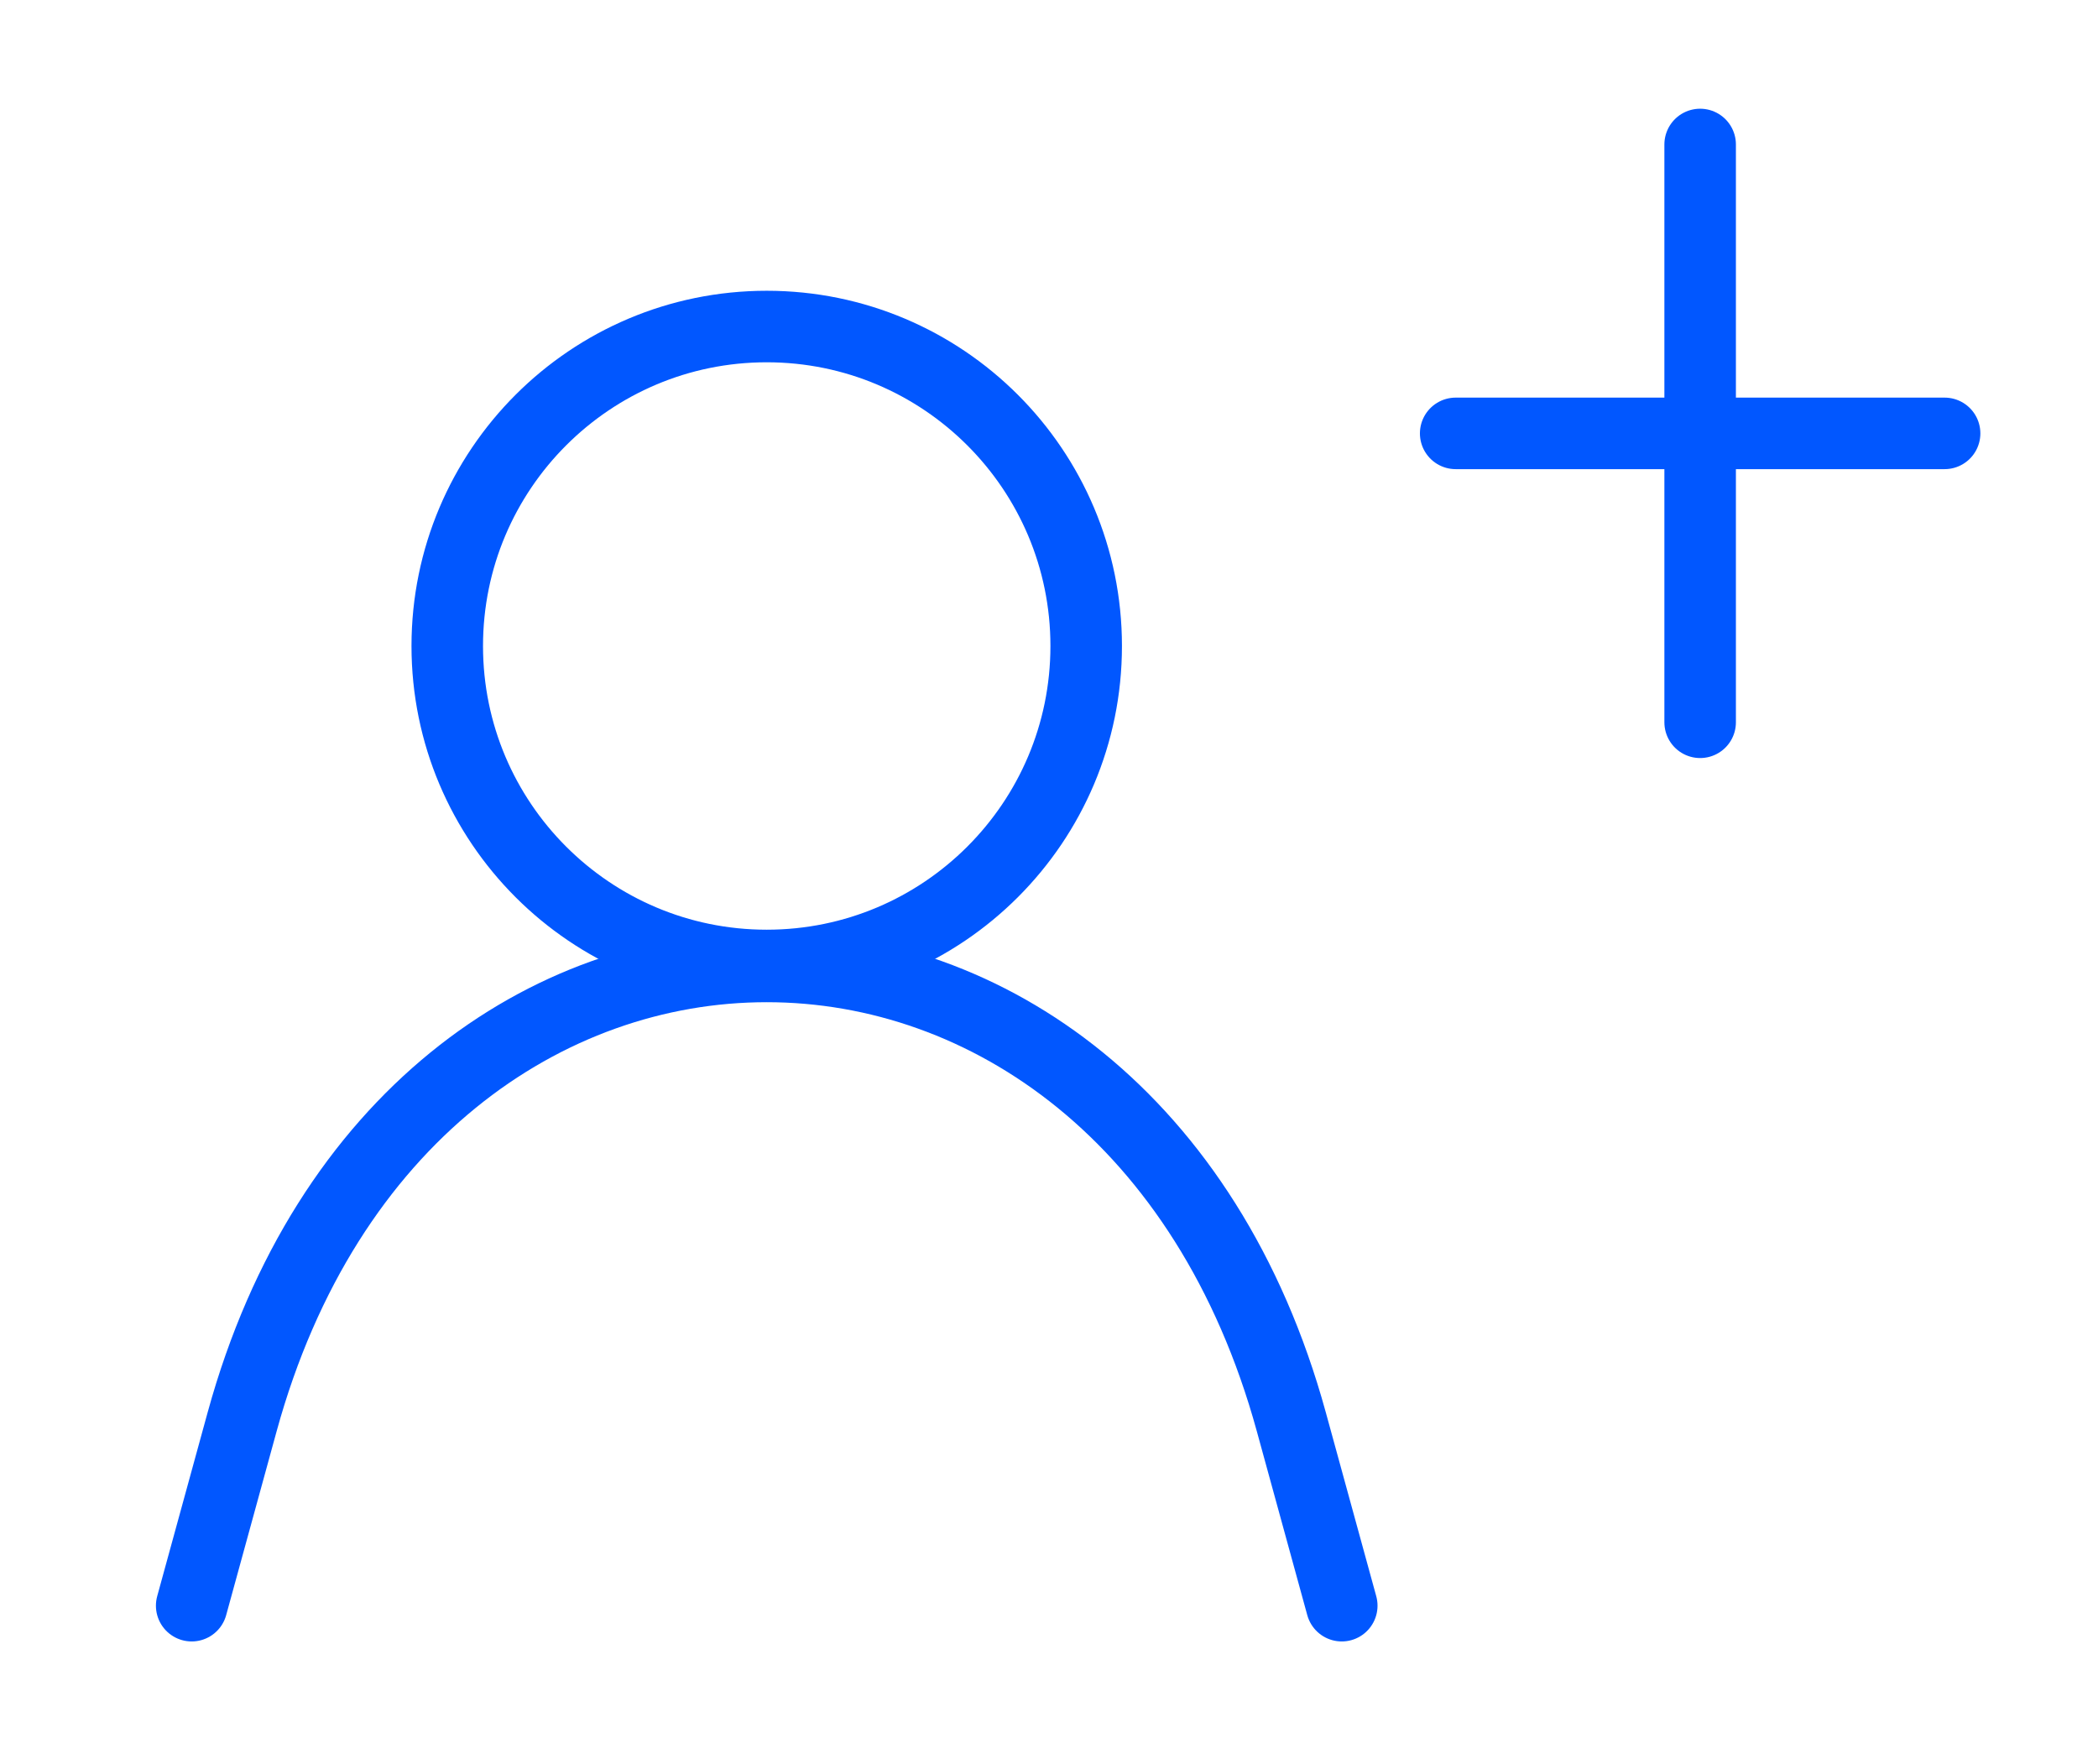
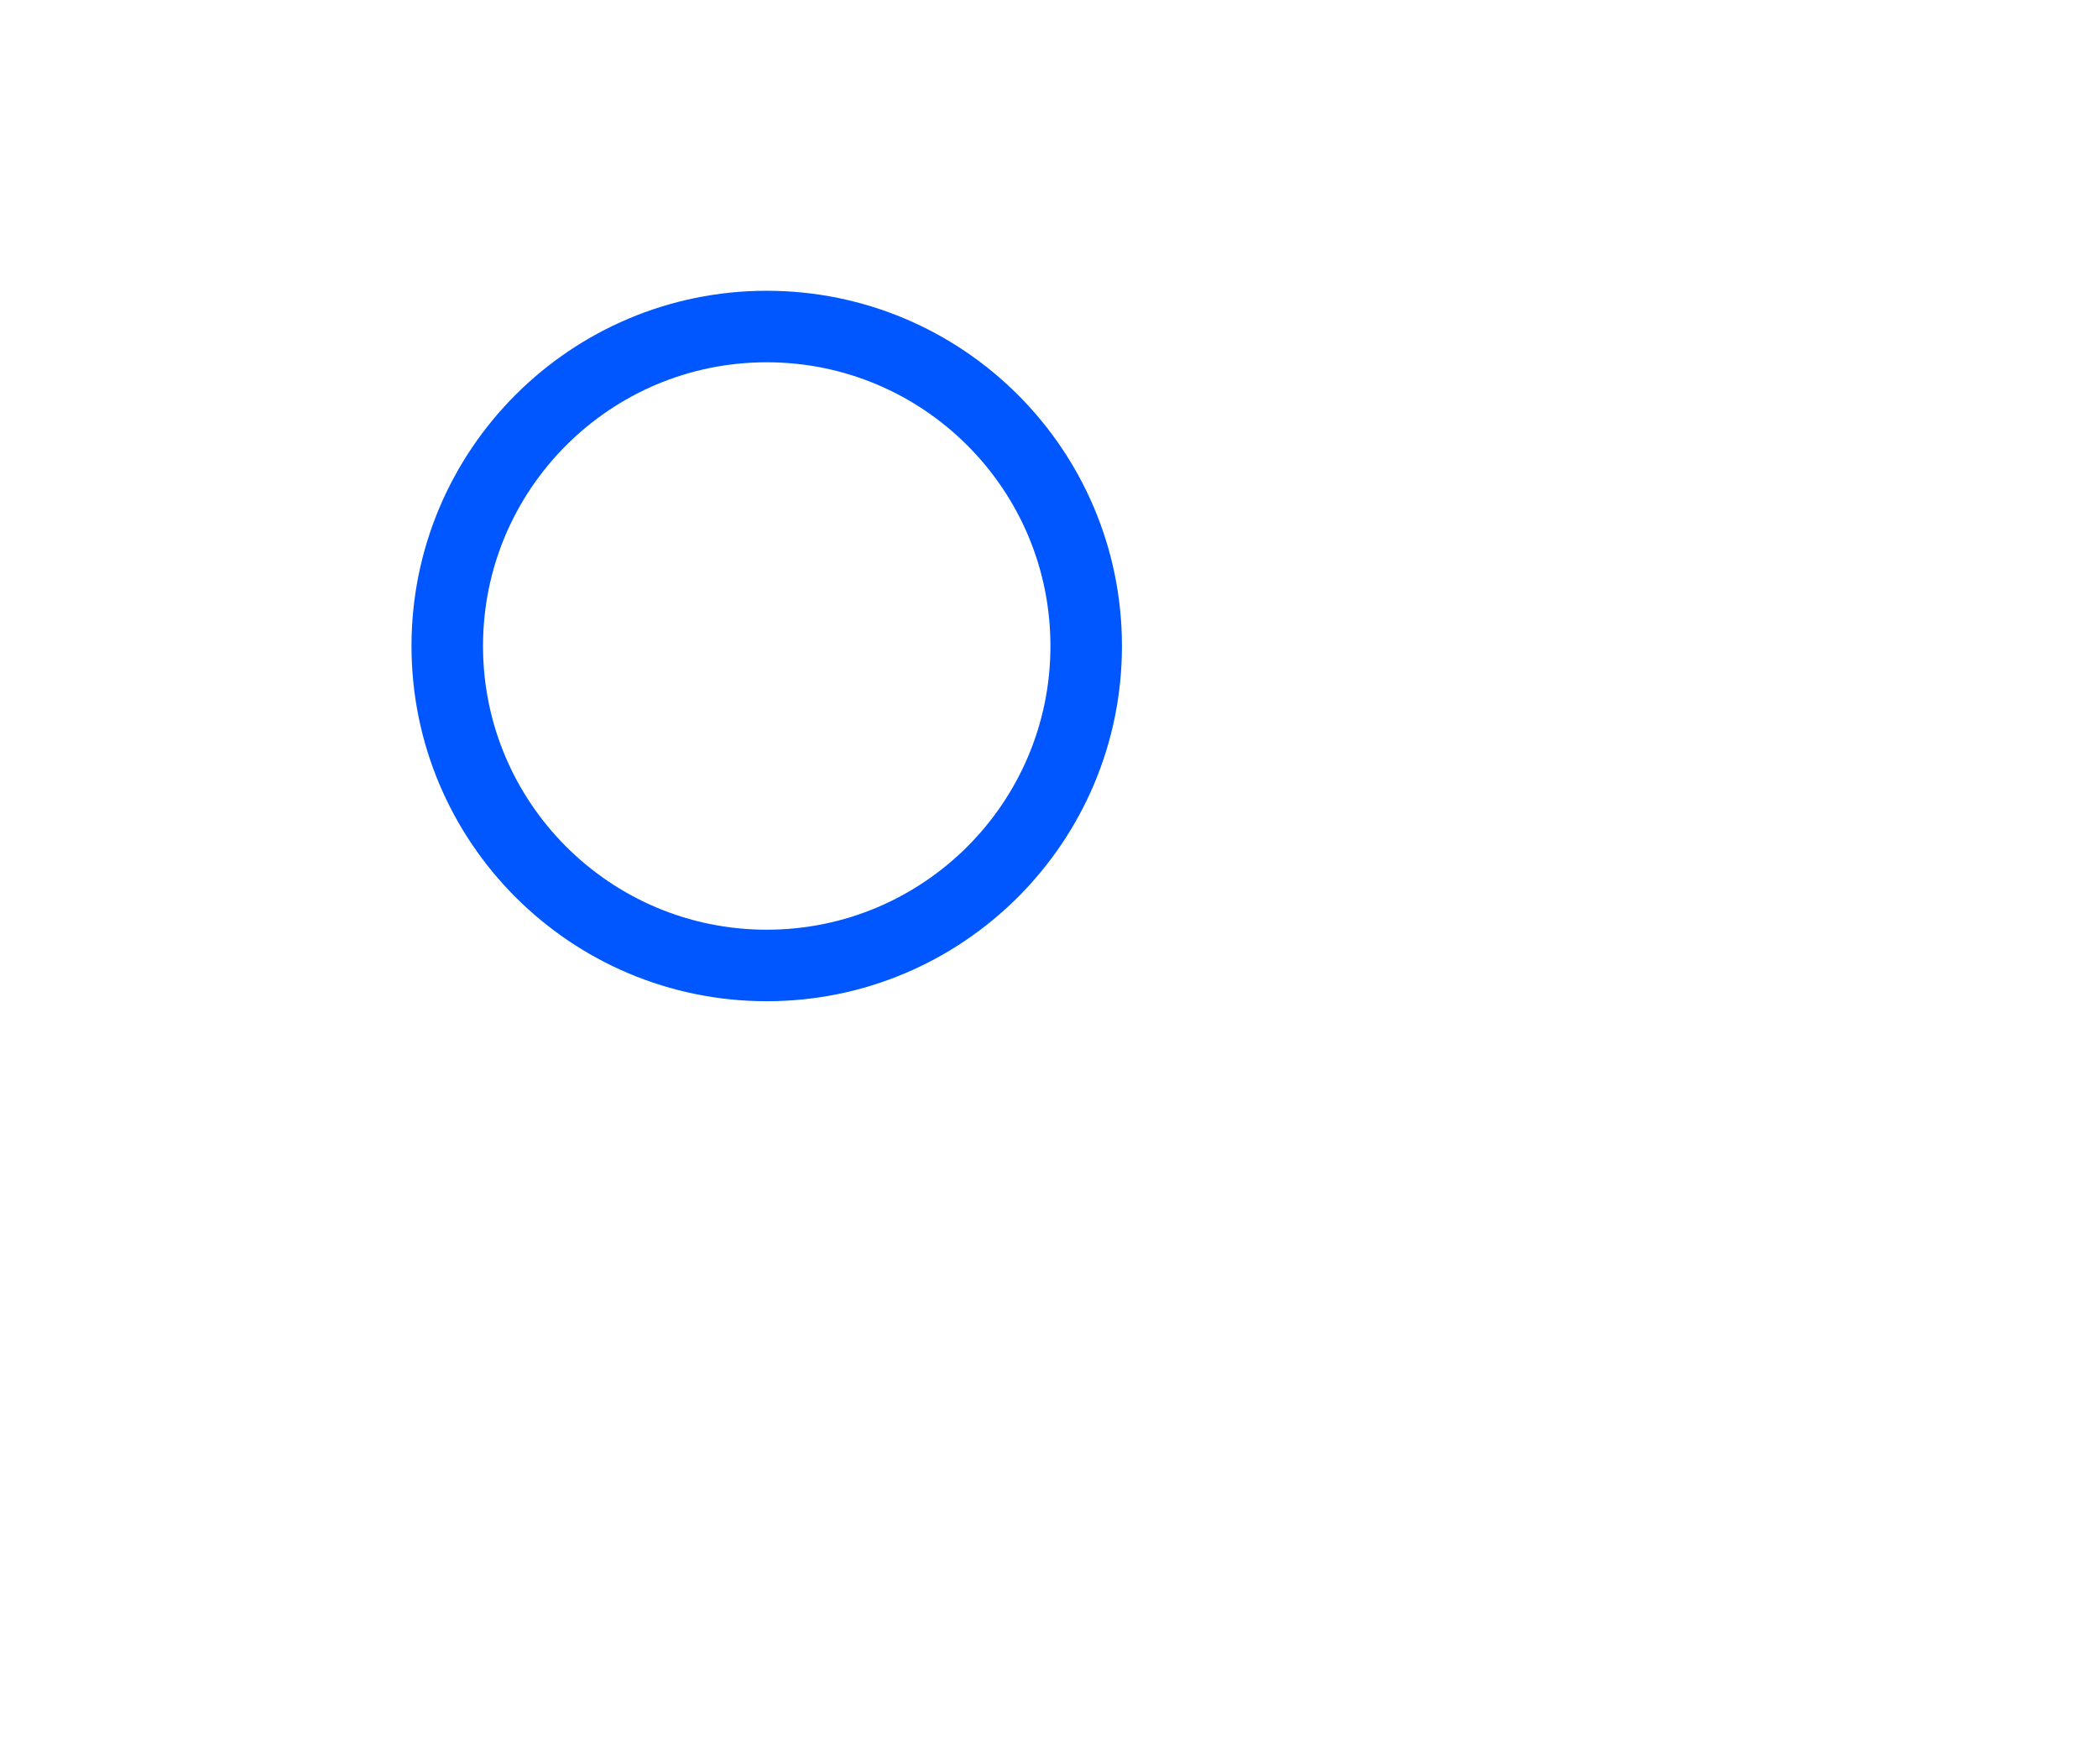
<svg xmlns="http://www.w3.org/2000/svg" width="44" height="37" viewBox="0 0 44 37" fill="none">
-   <path d="M40.783 9.089H30.529" stroke="#0157FF" stroke-width="1.5" stroke-linecap="round" stroke-linejoin="bevel" />
-   <path d="M35.656 15.148V3.03" stroke="#0157FF" stroke-width="1.5" stroke-linecap="round" stroke-linejoin="bevel" />
-   <path d="M4.02 33.675L5.079 29.816C8.576 17.086 23.584 17.086 27.081 29.816L28.14 33.675" stroke="#0157FF" stroke-width="1.5" stroke-linecap="round" stroke-linejoin="round" />
  <path d="M16.08 20.248C19.78 20.248 22.78 17.248 22.78 13.548C22.78 9.848 19.78 6.848 16.08 6.848C12.38 6.848 9.38 9.848 9.38 13.548C9.38 17.248 12.38 20.248 16.08 20.248Z" stroke="#0157FF" stroke-width="1.5" stroke-linecap="round" stroke-linejoin="bevel" />
</svg>